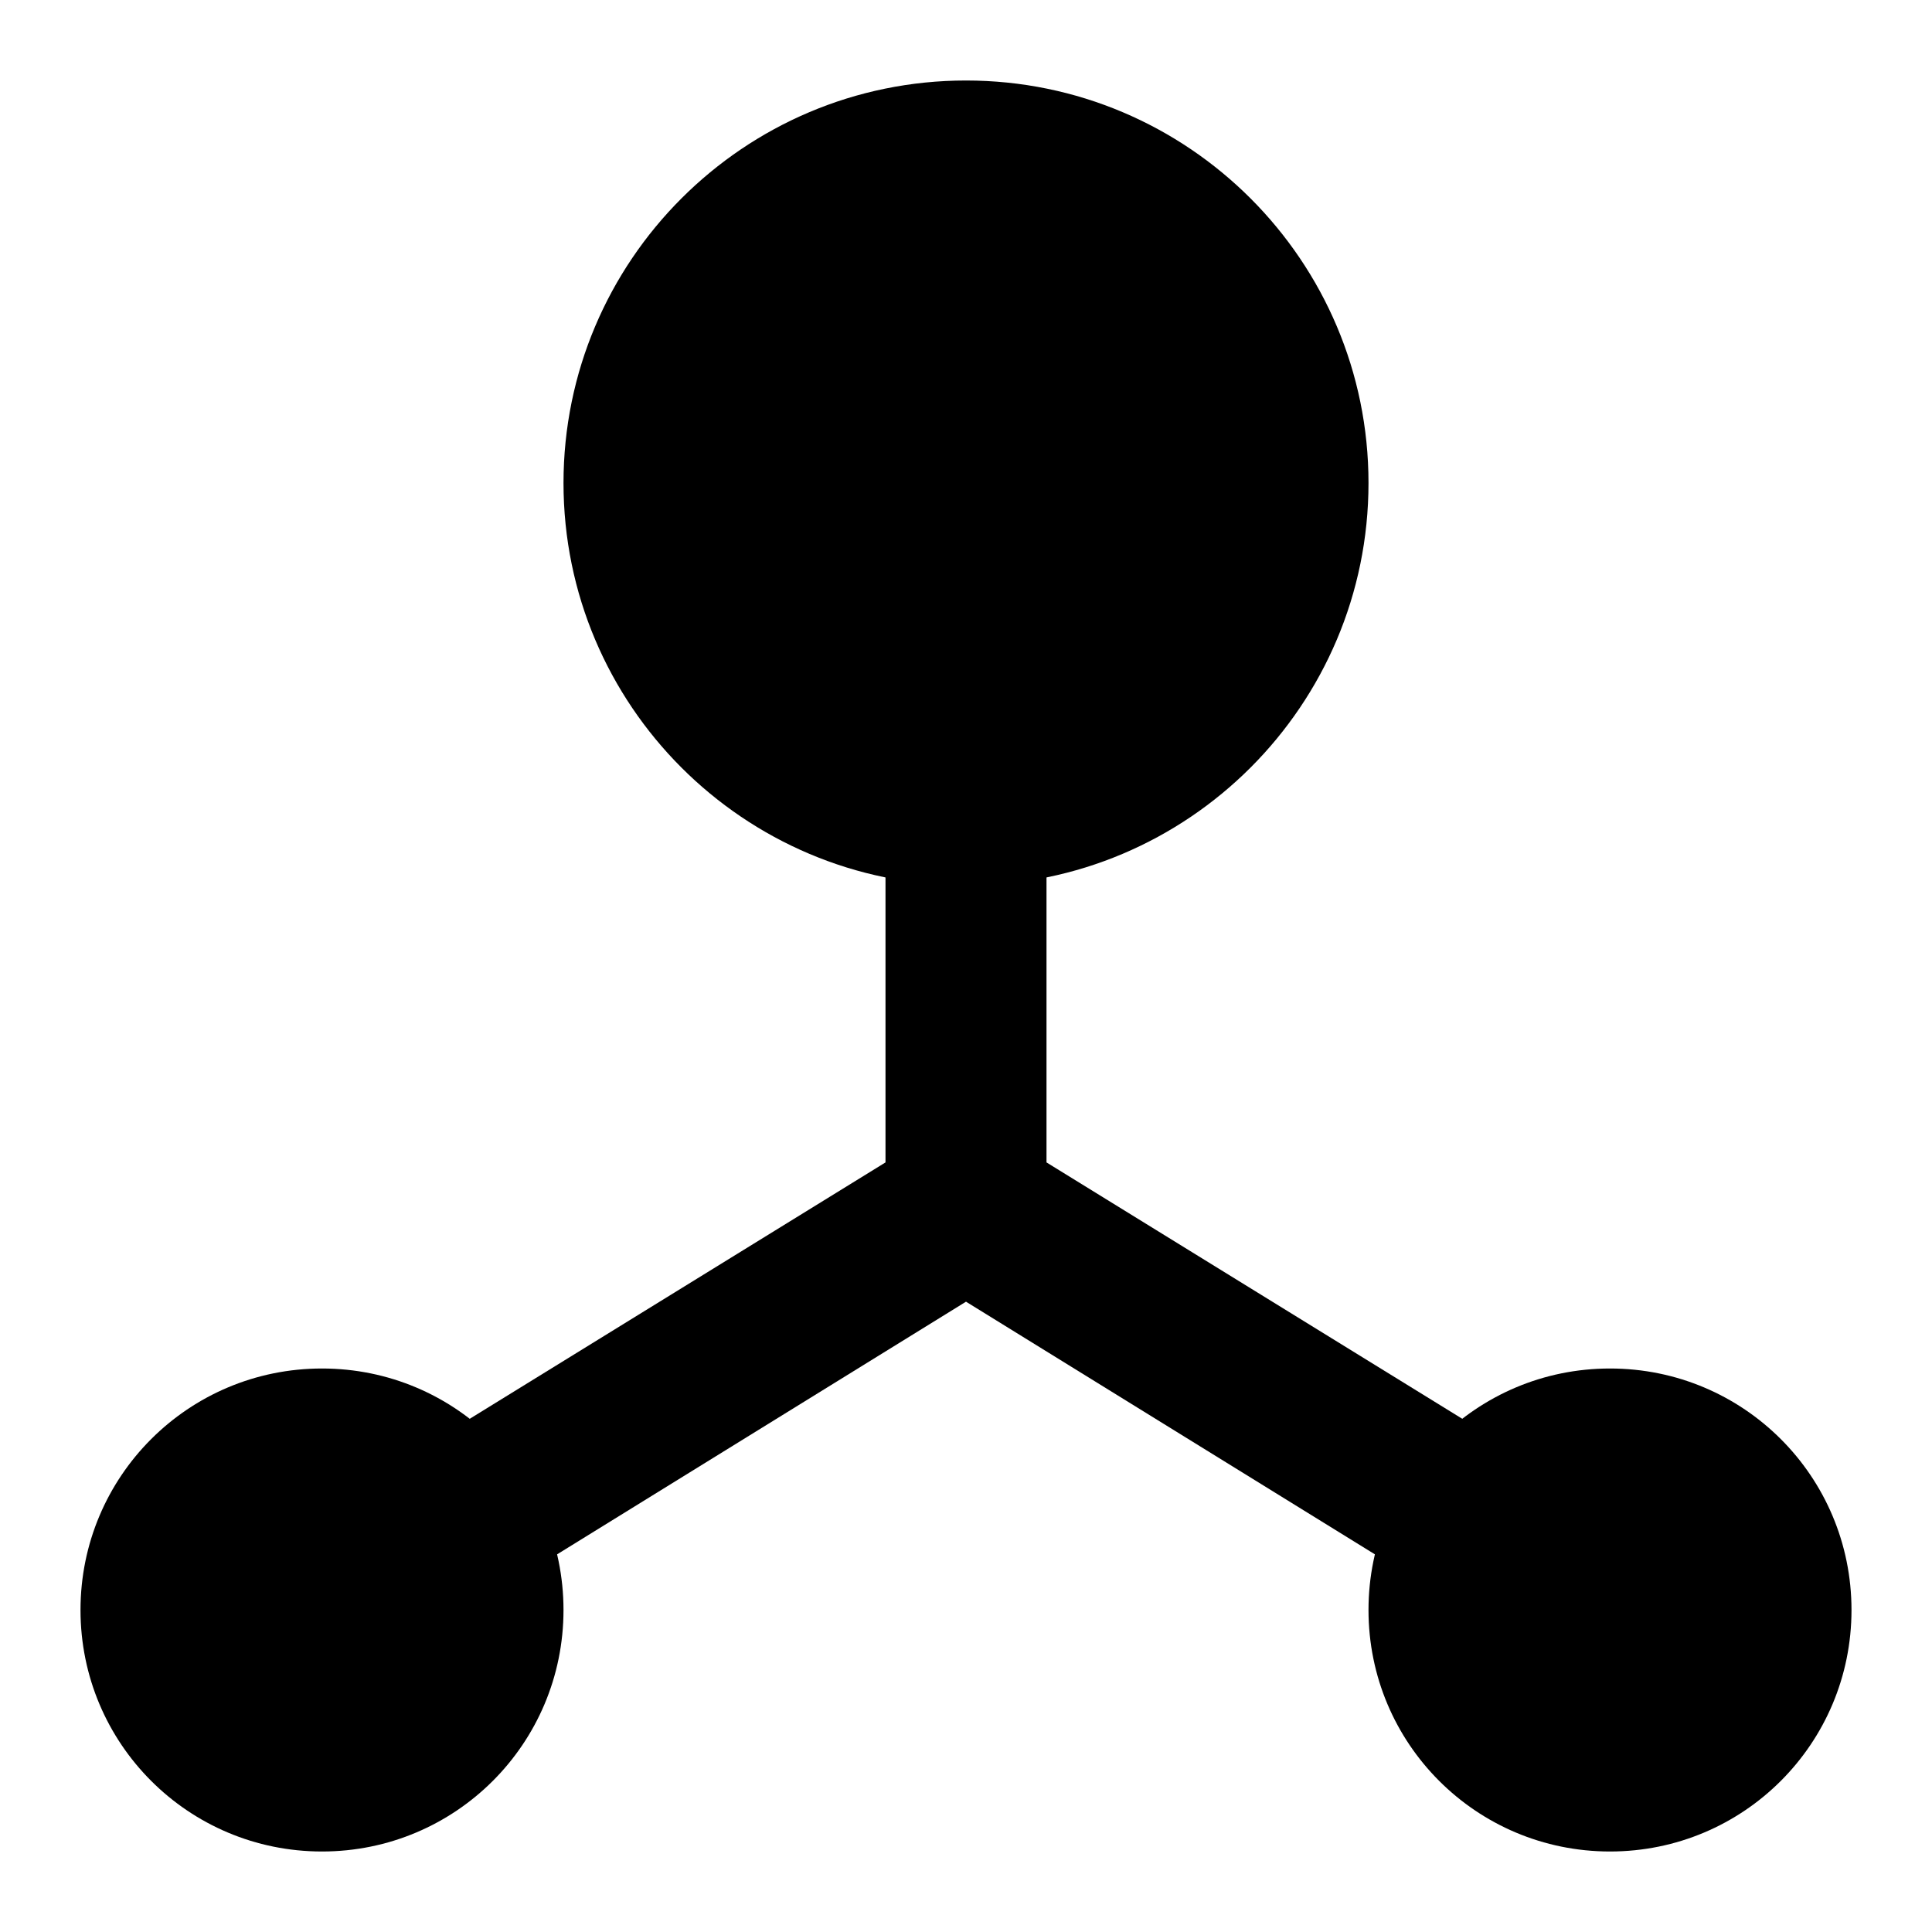
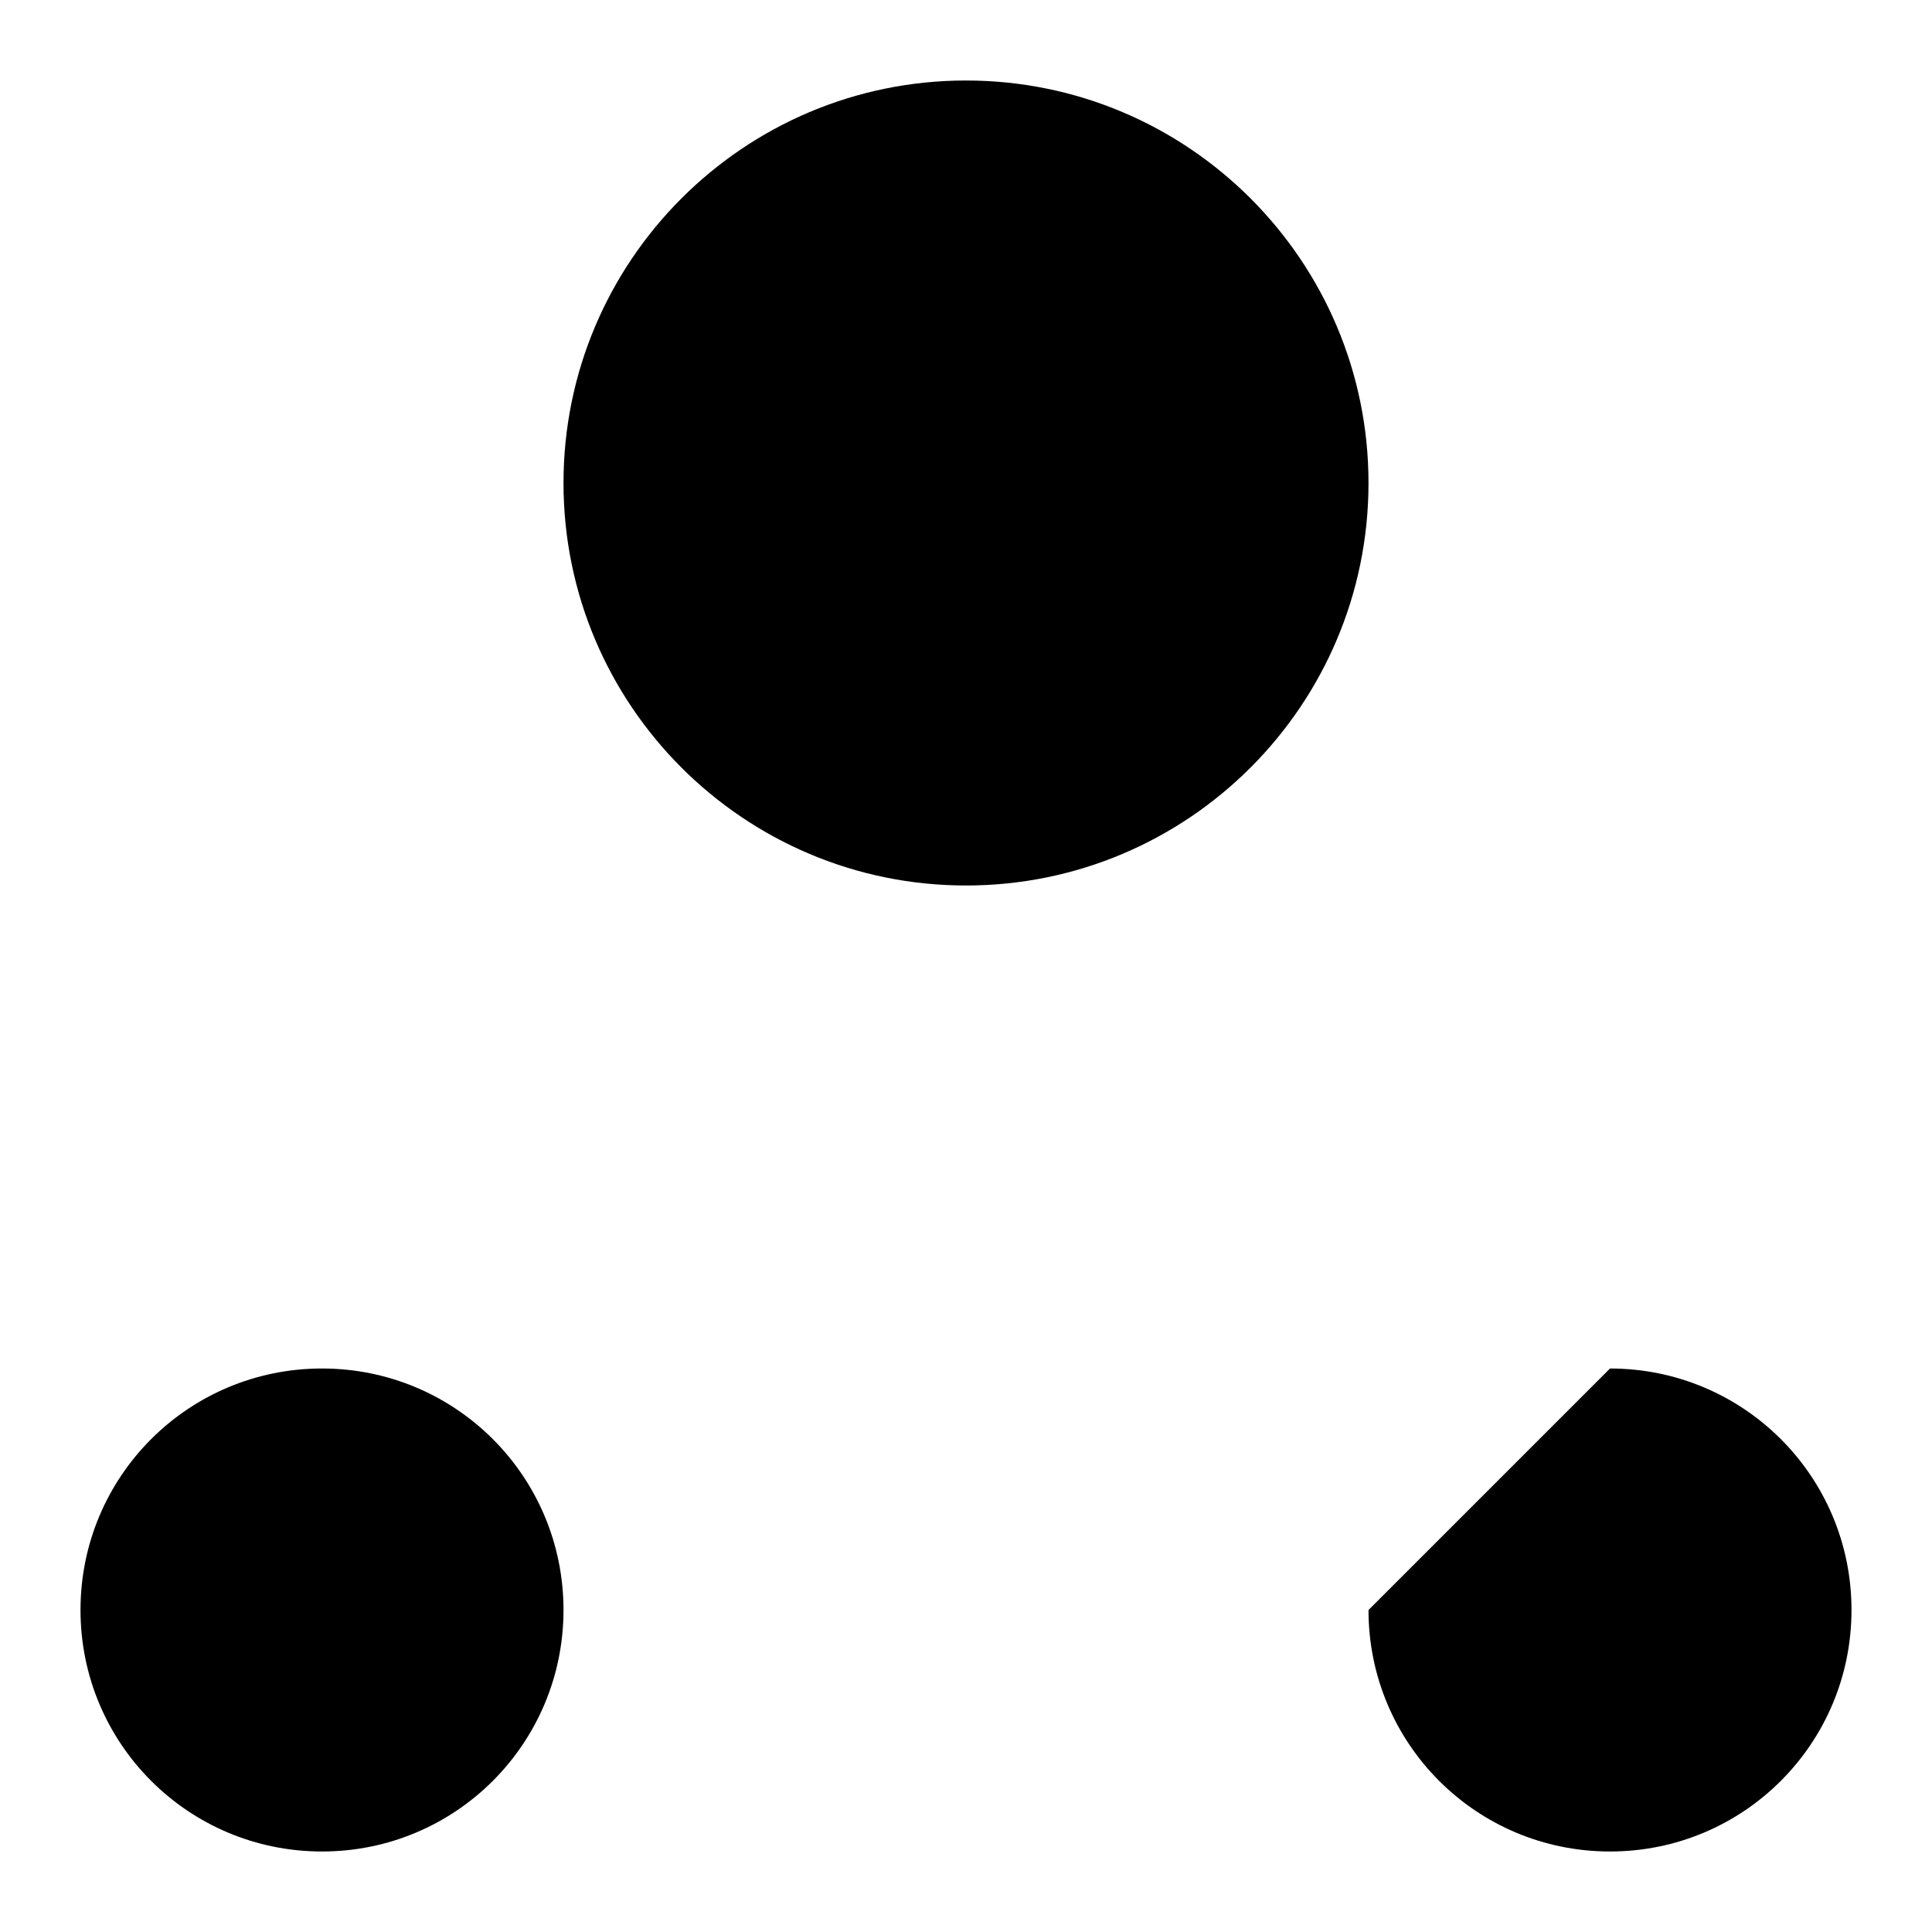
<svg xmlns="http://www.w3.org/2000/svg" fill="#000000" height="800px" width="800px" version="1.1" id="Filled_Icons" x="0px" y="0px" viewBox="0 0 24 24" enable-background="new 0 0 24 24" xml:space="preserve">
  <g id="Inherit-Filled">
-     <path d="M17,6c0,2.76-2.24,5-5,5S7,8.76,7,6s2.24-5,5-5S17,3.24,17,6z M4,17c-1.66,0-3,1.34-3,3s1.34,3,3,3s3-1.34,3-3   S5.66,17,4,17z M17,20c0,1.66,1.34,3,3,3s3-1.34,3-3s-1.34-3-3-3S17,18.34,17,20z" />
-     <polygon points="17.47,19.55 12,16.17 6.53,19.55 5.47,17.85 11,14.44 11,10.71 13,10.71 13,14.44 18.53,17.85  " />
+     <path d="M17,6c0,2.76-2.24,5-5,5S7,8.76,7,6s2.24-5,5-5S17,3.24,17,6z M4,17c-1.66,0-3,1.34-3,3s1.34,3,3,3s3-1.34,3-3   S5.66,17,4,17z M17,20c0,1.66,1.34,3,3,3s3-1.34,3-3s-1.34-3-3-3z" />
  </g>
</svg>